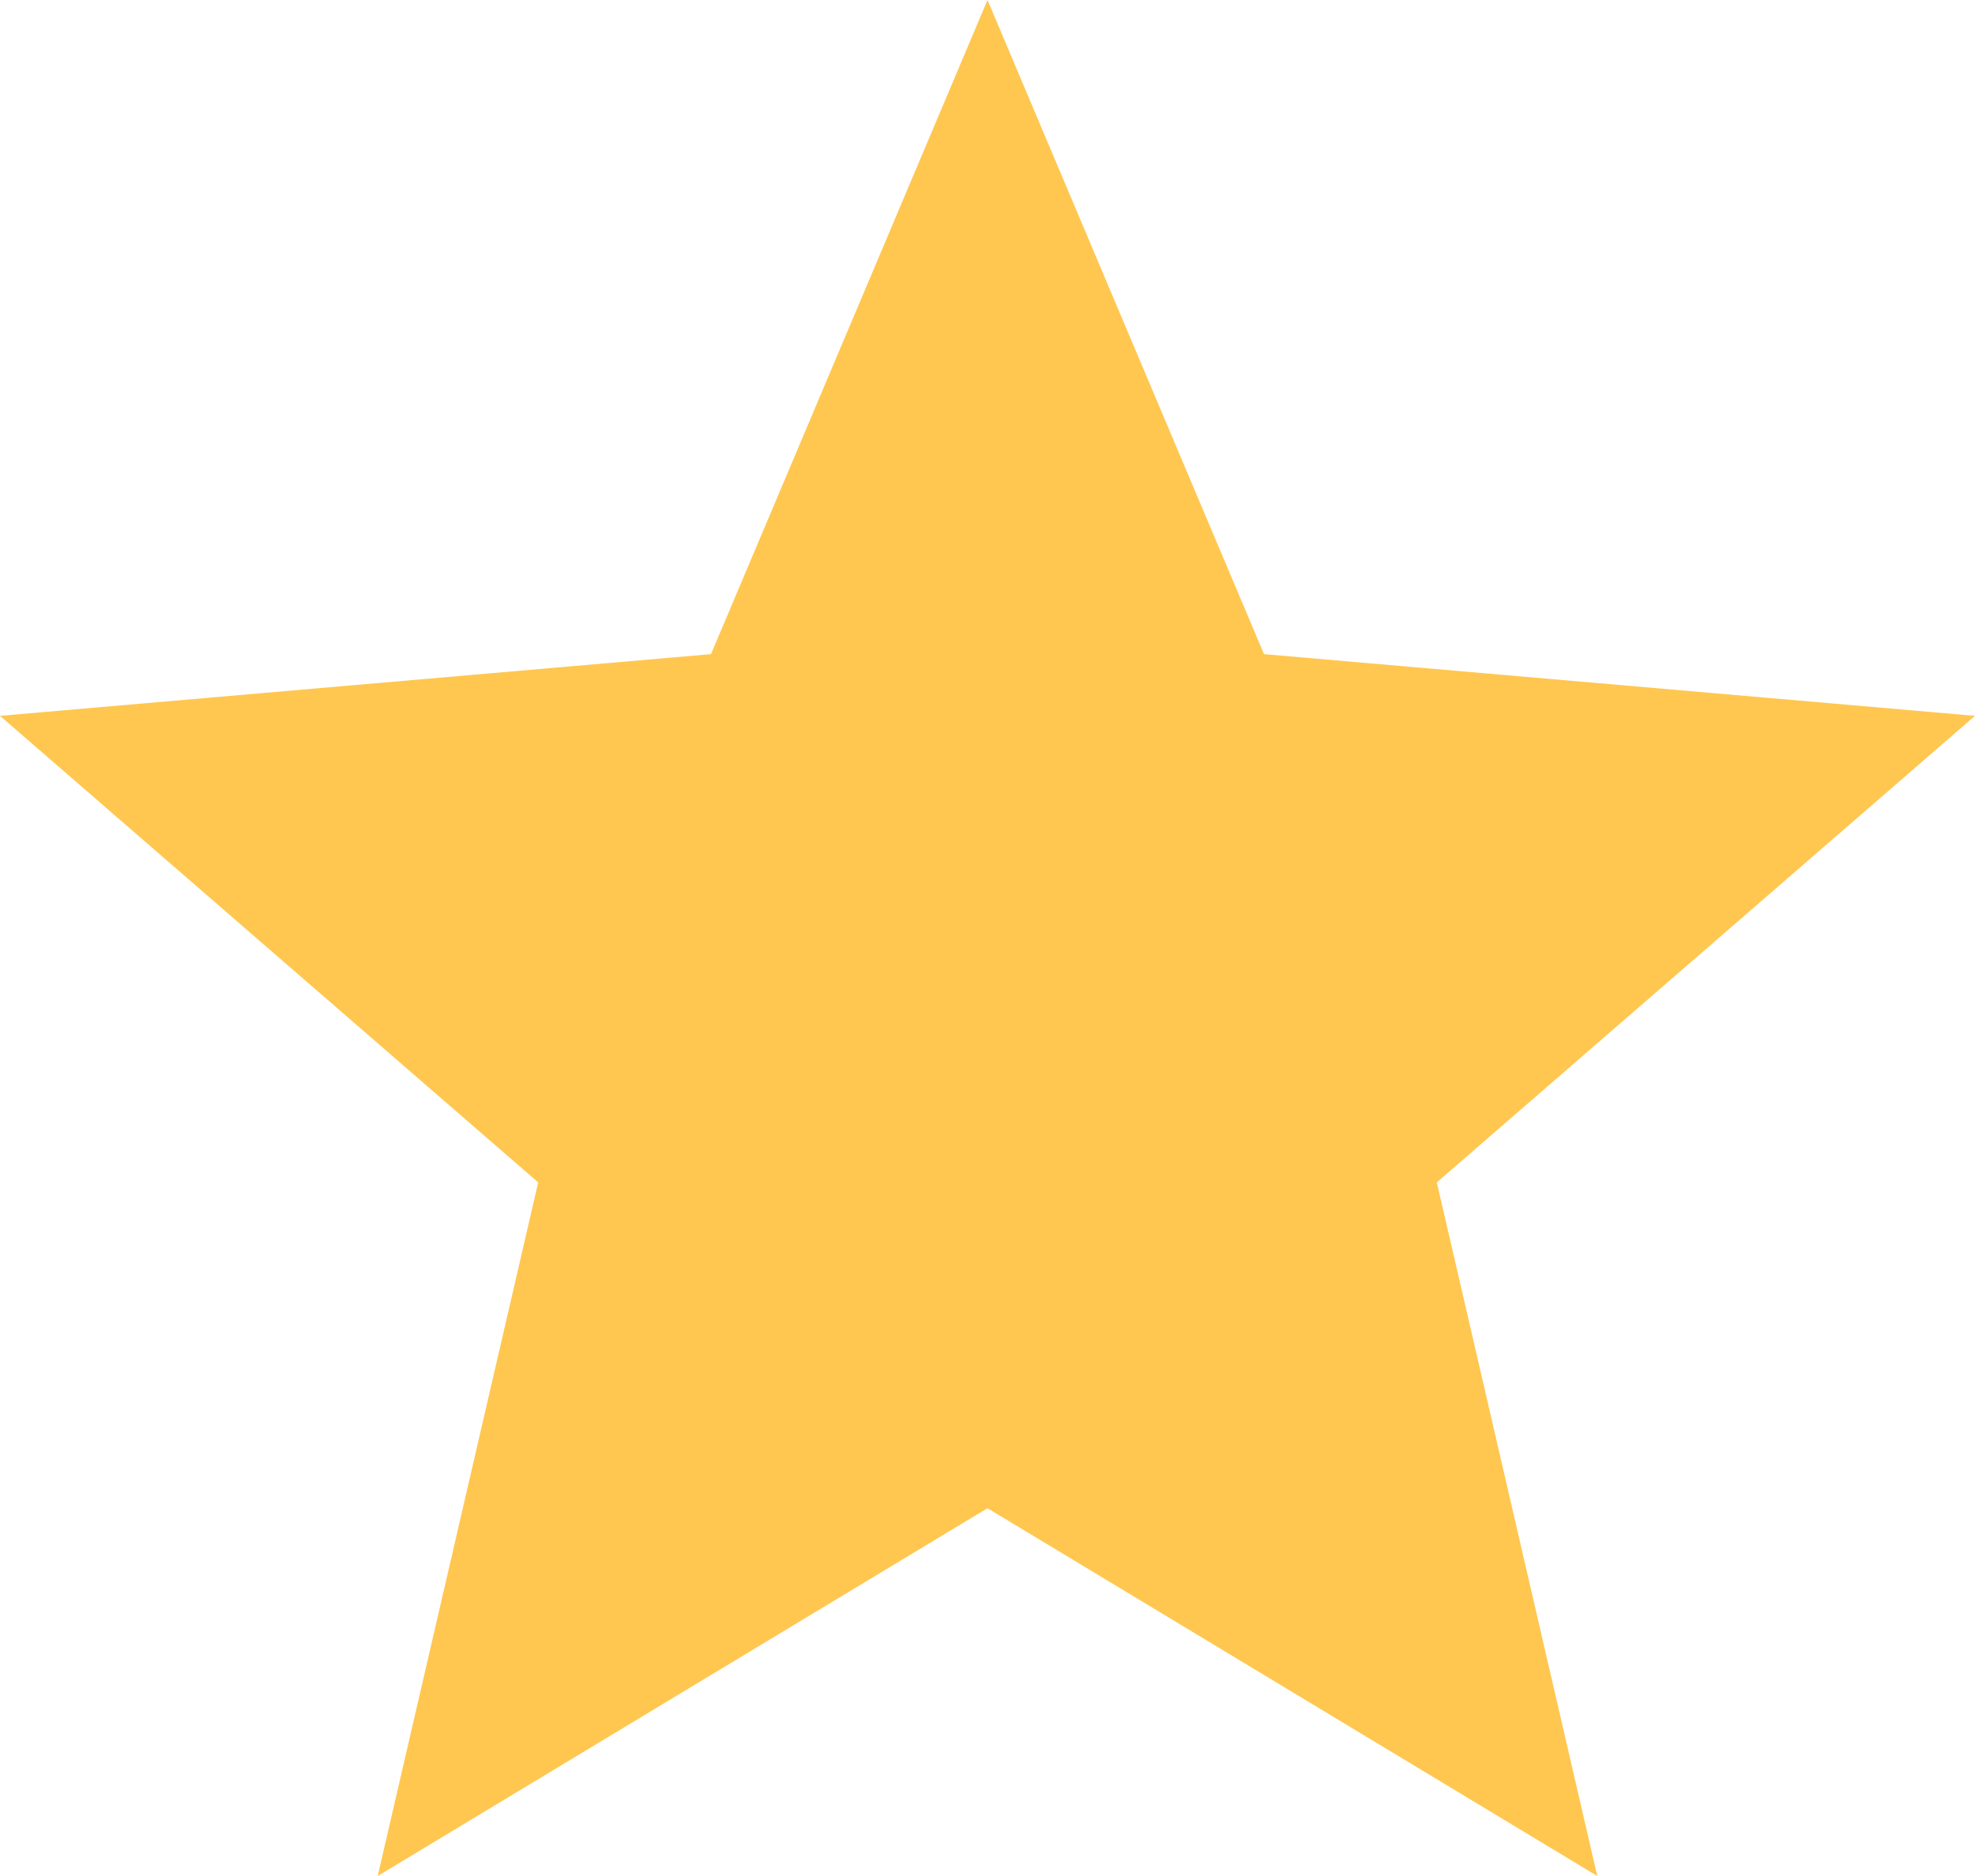
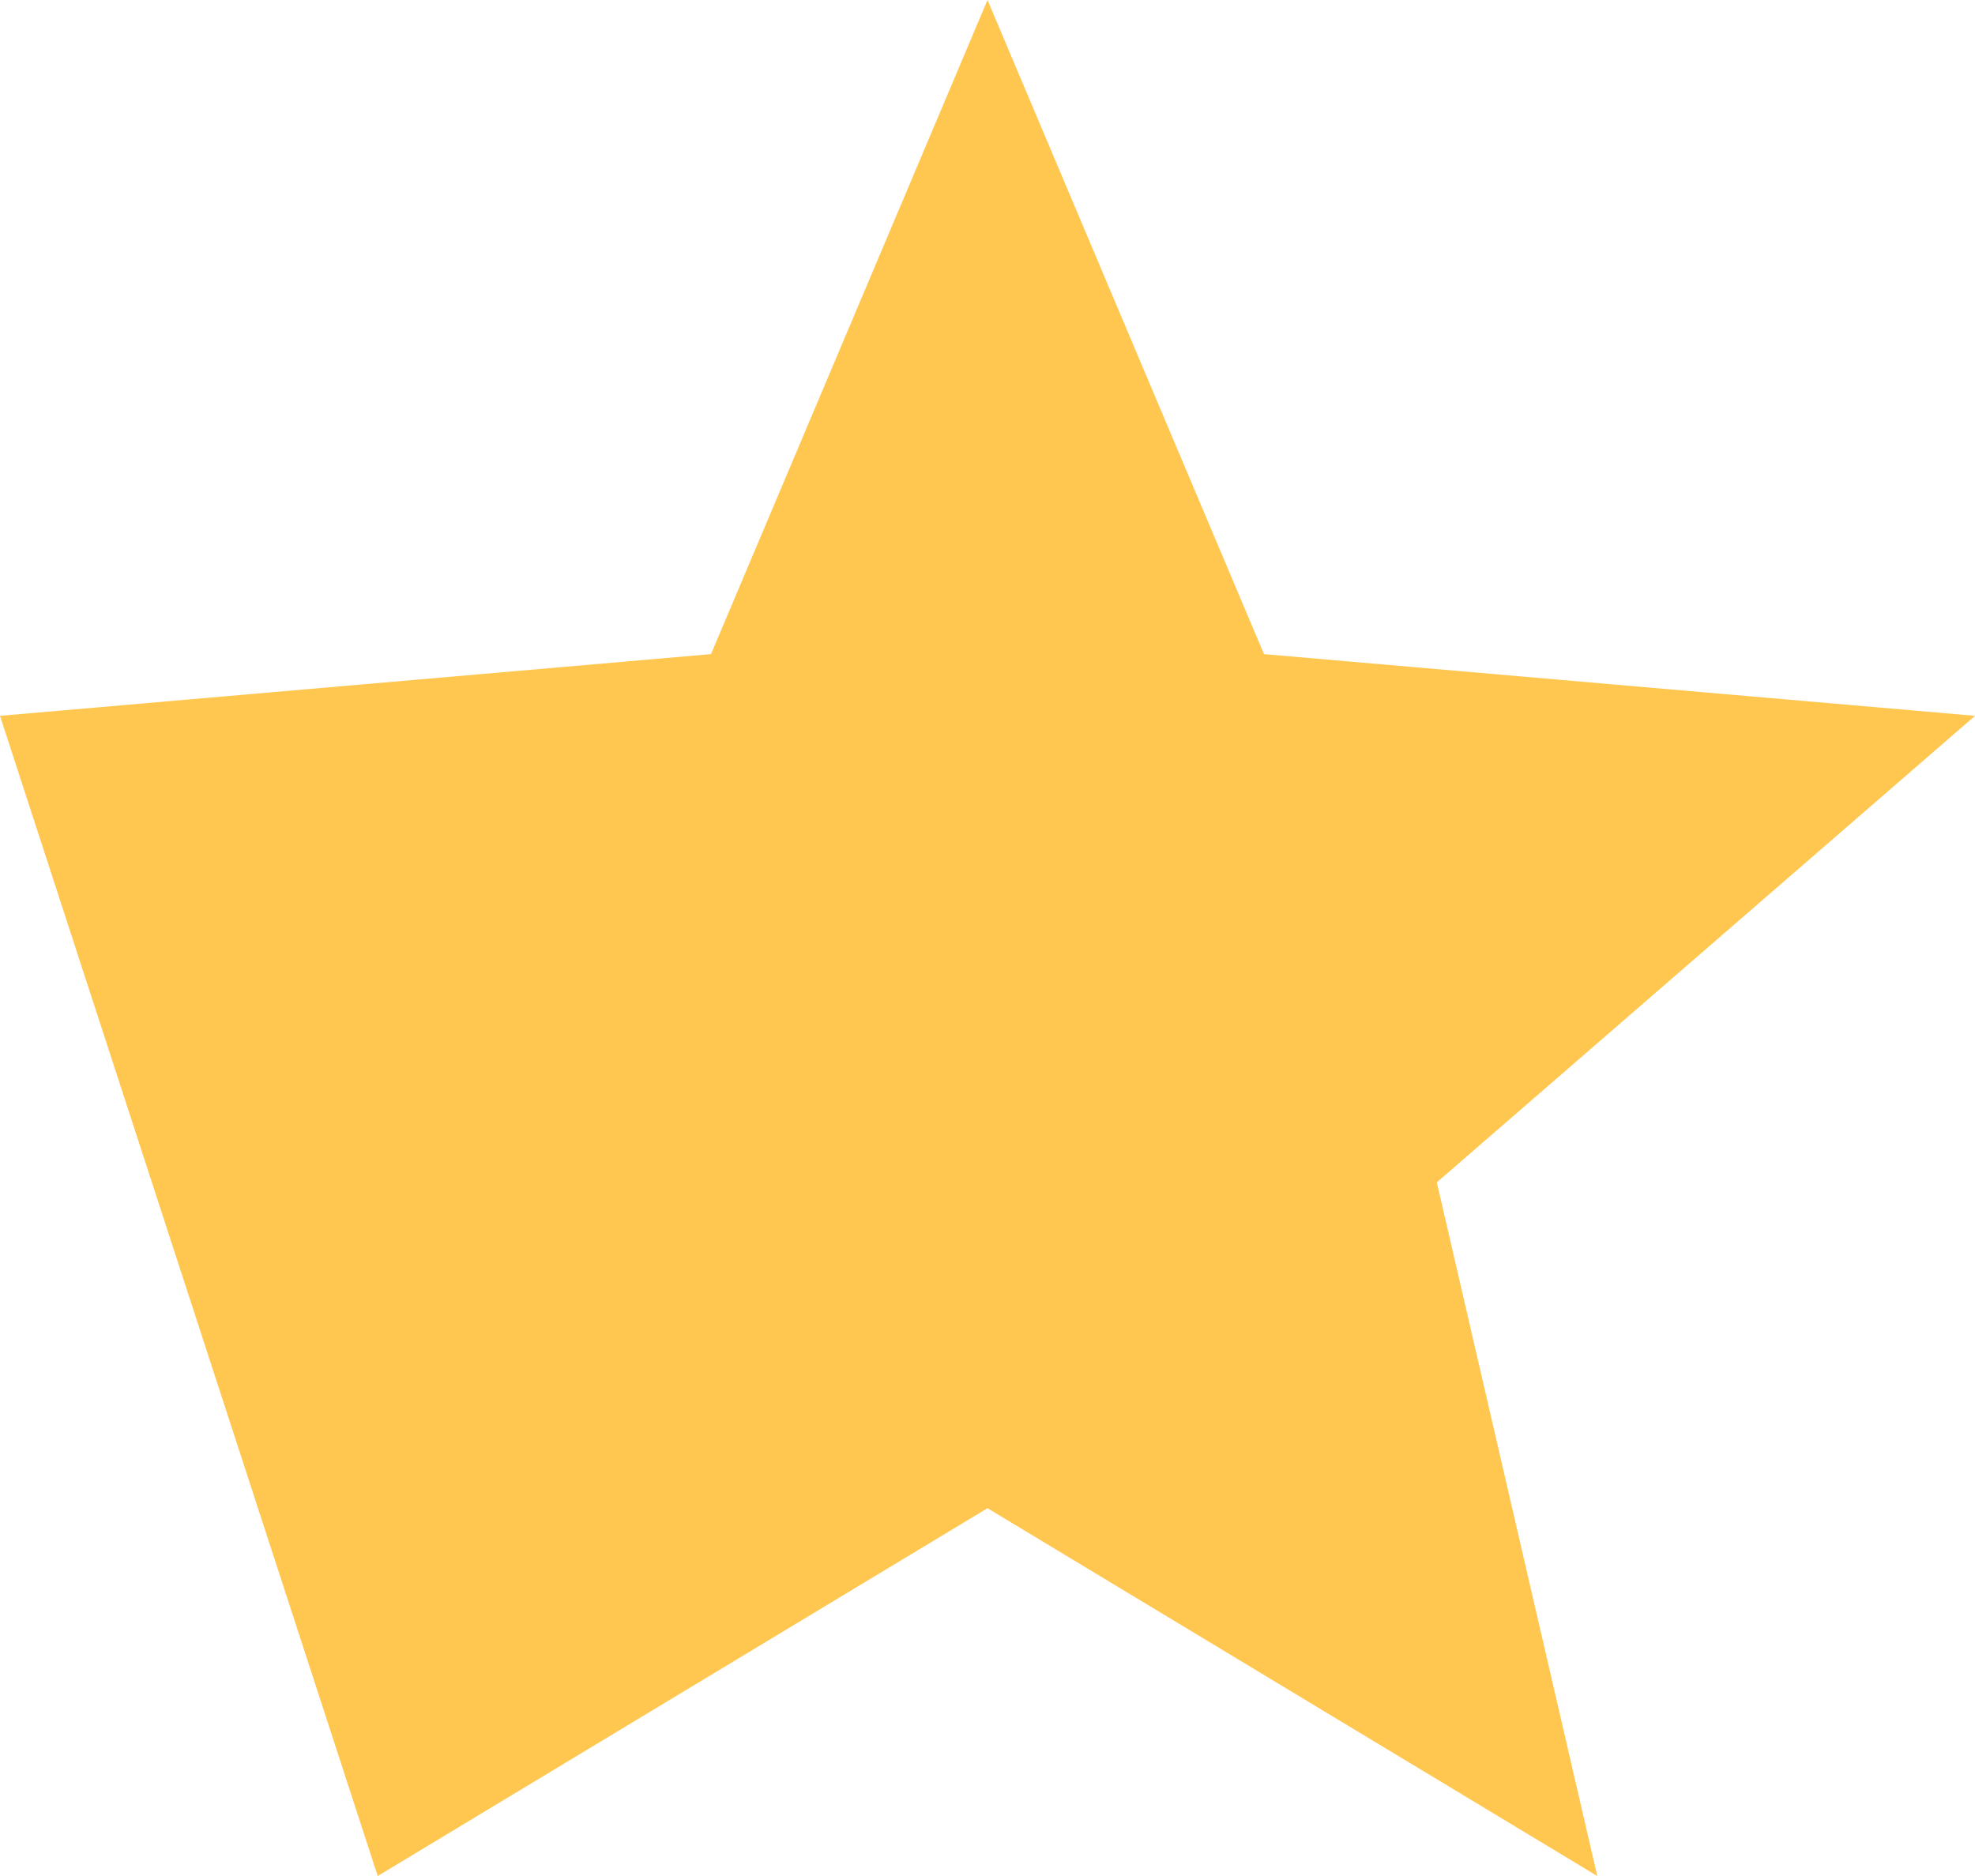
<svg xmlns="http://www.w3.org/2000/svg" width="20" height="19" fill="none">
-   <path d="M3.825 19l1.625-7.025L0 7.25l7.2-.625L10 0l2.8 6.625 7.2.625-5.45 4.725L16.175 19 10 15.275 3.825 19z" fill="#FFC750" />
+   <path d="M3.825 19L0 7.25l7.2-.625L10 0l2.8 6.625 7.2.625-5.45 4.725L16.175 19 10 15.275 3.825 19z" fill="#FFC750" />
</svg>